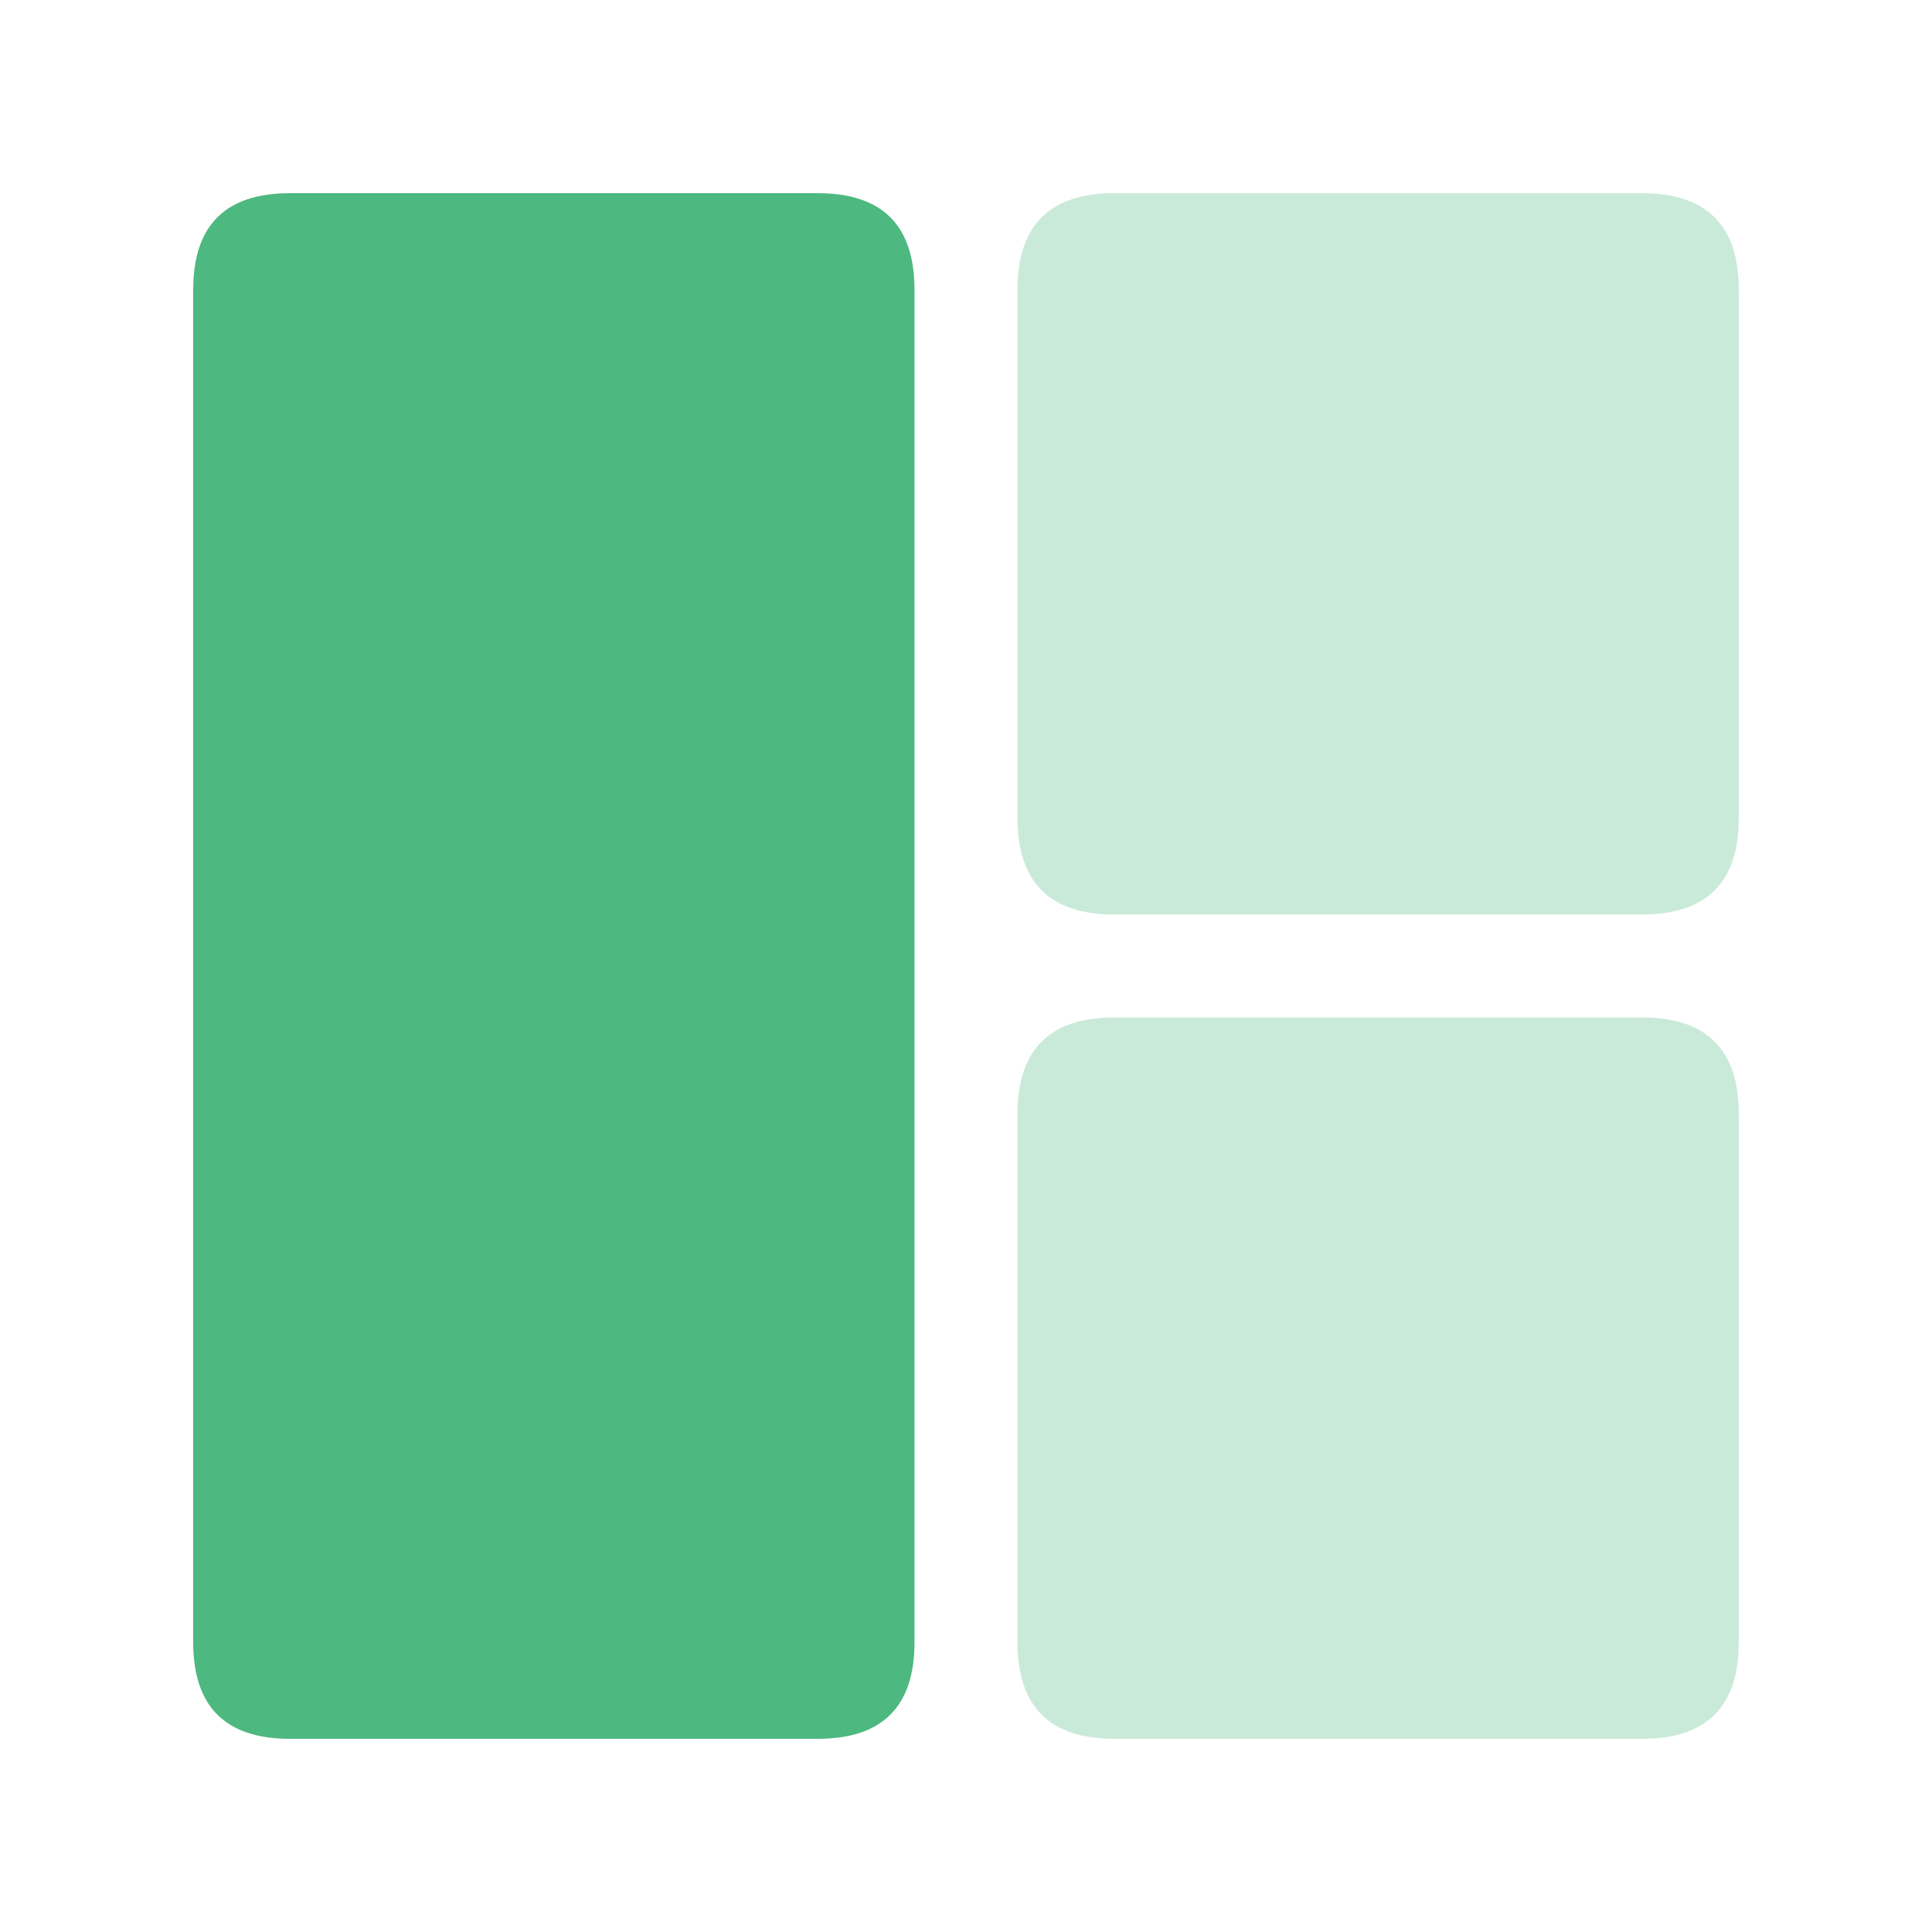
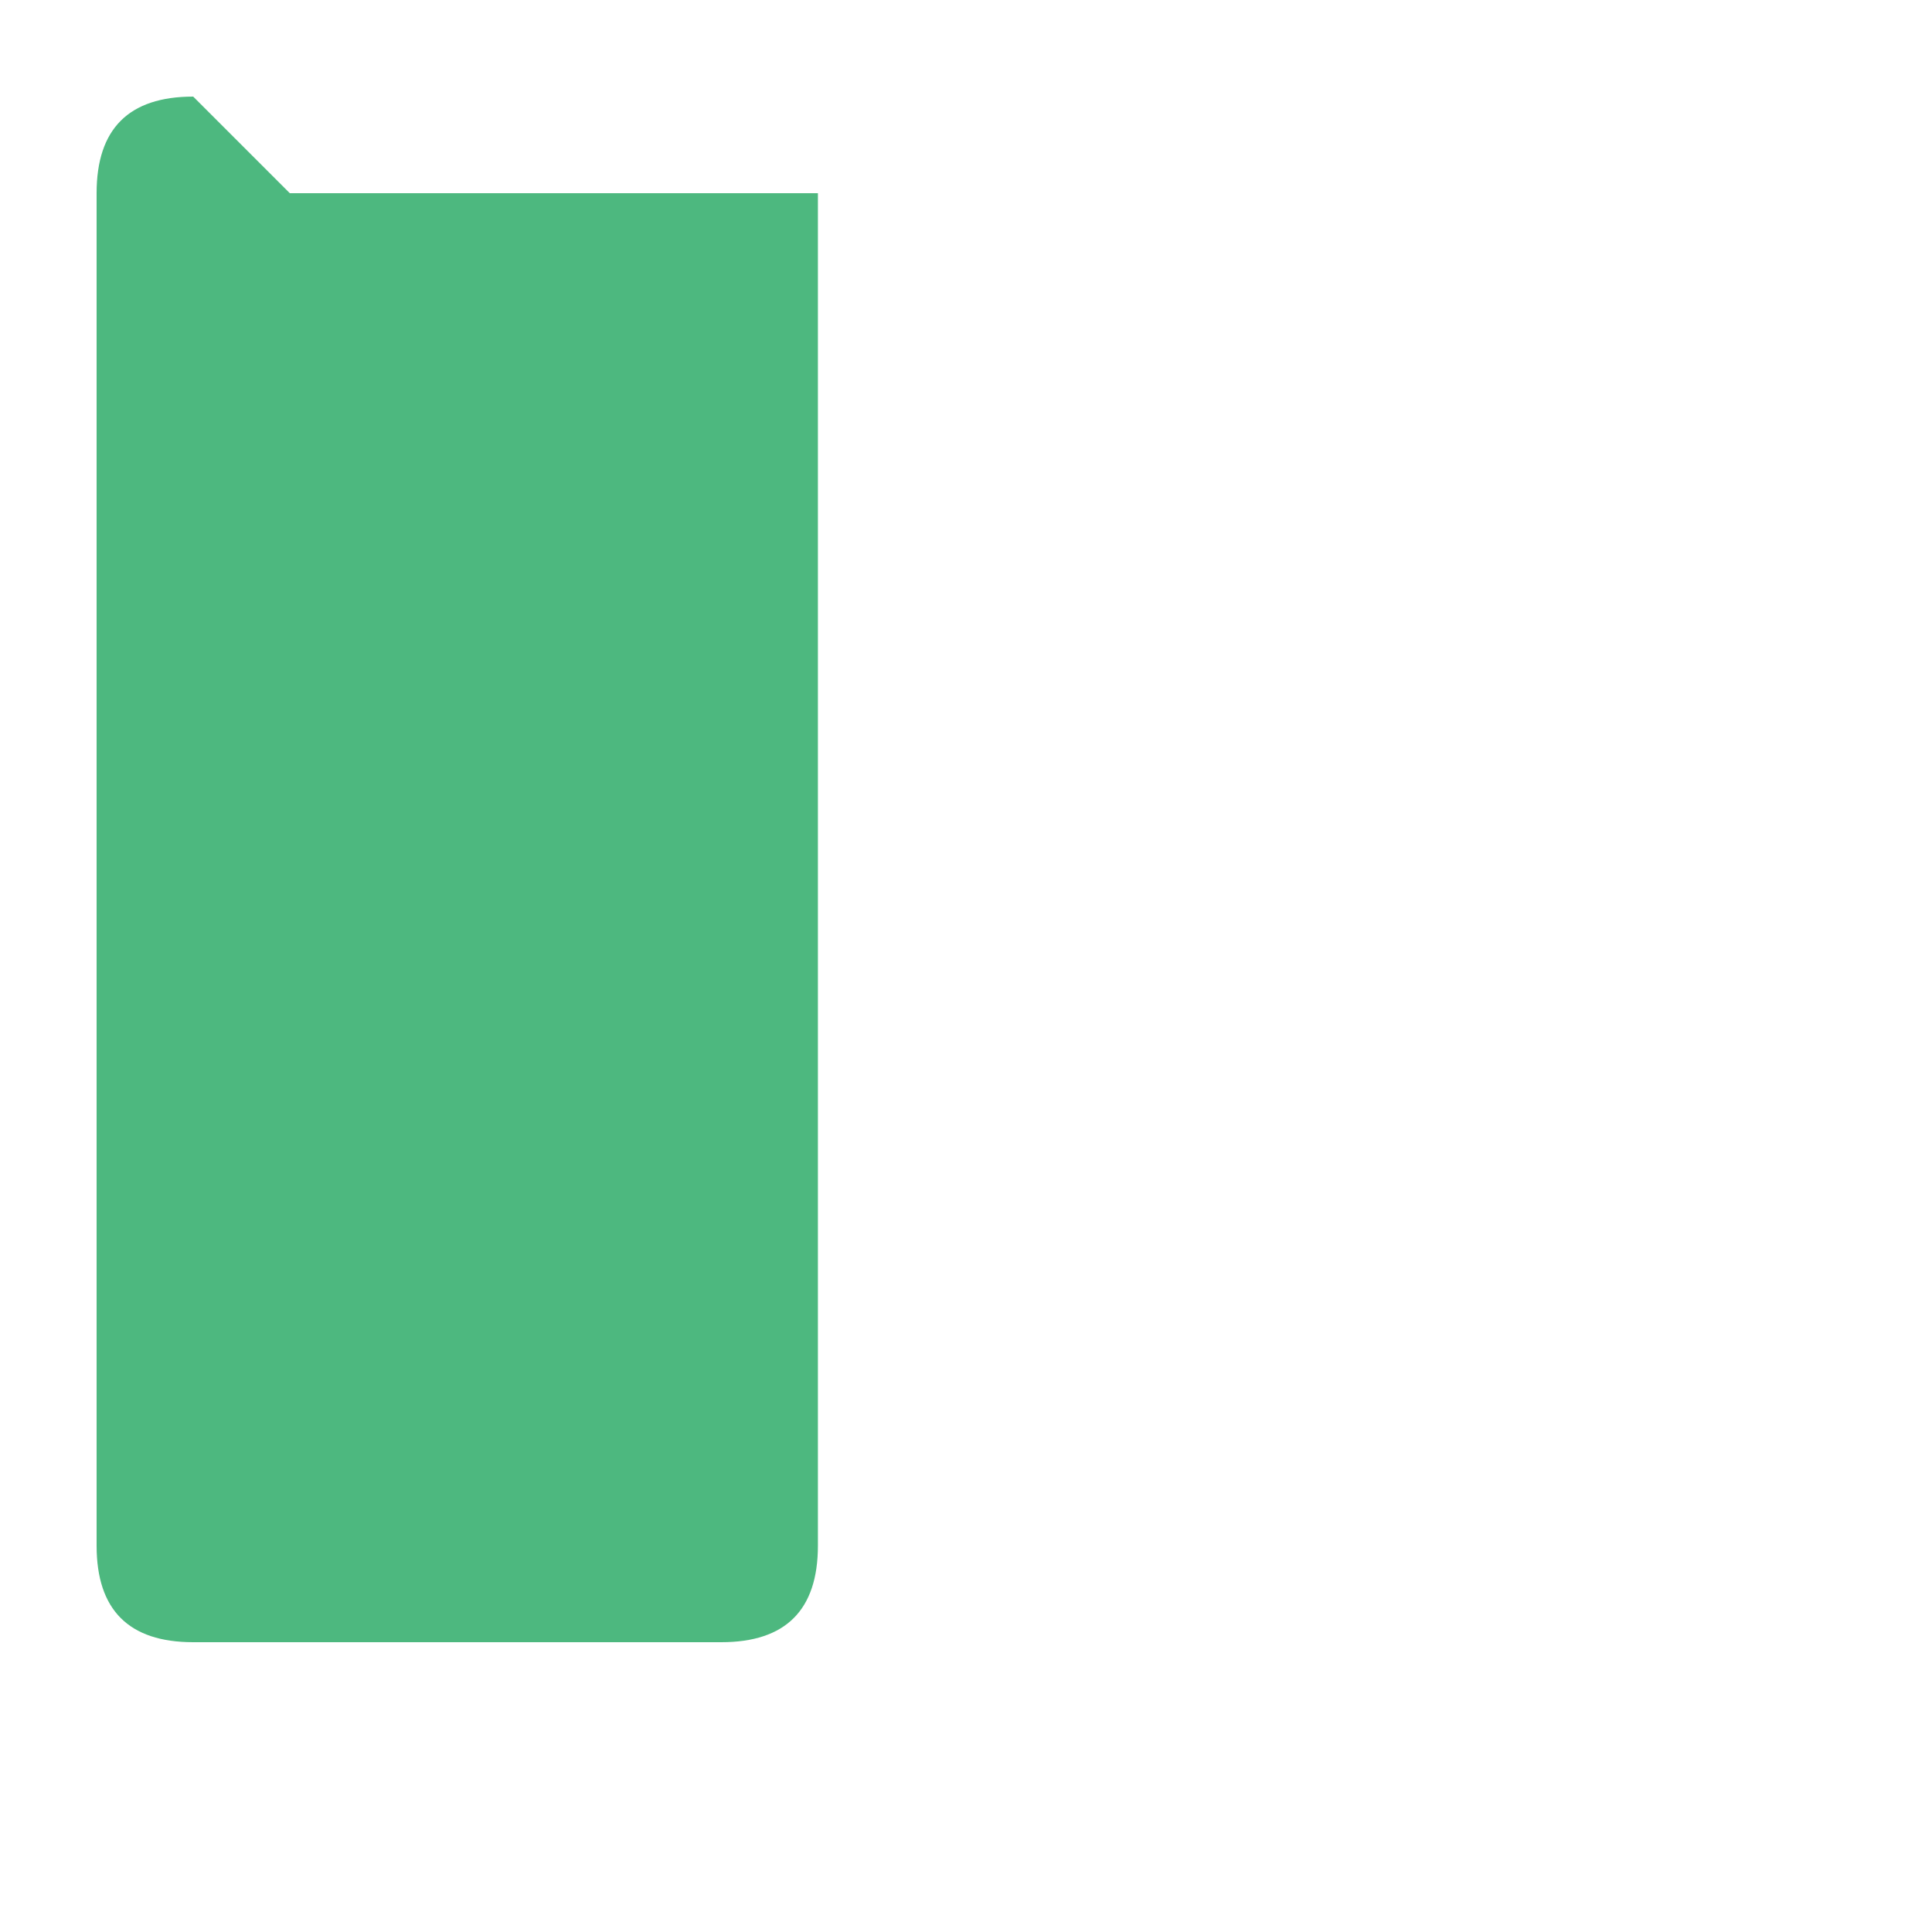
<svg xmlns="http://www.w3.org/2000/svg" t="1638948090145" class="icon" viewBox="0 0 1024 1024" version="1.1" p-id="5340" width="64" height="64">
-   <path d="M102.4 102.4m51.2 0l279.91 0q51.2 0 51.2 51.2l0 716.8q0 51.2-51.2 51.2l-279.91 0q-51.2 0-51.2-51.2l0-716.8q0-51.2 51.2-51.2Z" fill="#4DB87F" p-id="5341" />
-   <path d="M539.29 102.4m51.2 0l279.91 0q51.2 0 51.2 51.2l0 279.91q0 51.2-51.2 51.2l-279.91 0q-51.2 0-51.2-51.2l0-279.91q0-51.2 51.2-51.2Z" fill="#4DB87F" opacity=".3" p-id="5342" />
-   <path d="M539.29 539.29m51.2 0l279.91 0q51.2 0 51.2 51.2l0 279.91q0 51.2-51.2 51.2l-279.91 0q-51.2 0-51.2-51.2l0-279.91q0-51.2 51.2-51.2Z" fill="#4DB87F" opacity=".3" p-id="5343" />
+   <path d="M102.4 102.4m51.2 0l279.91 0l0 716.8q0 51.2-51.2 51.2l-279.91 0q-51.2 0-51.2-51.2l0-716.8q0-51.2 51.2-51.2Z" fill="#4DB87F" p-id="5341" />
</svg>